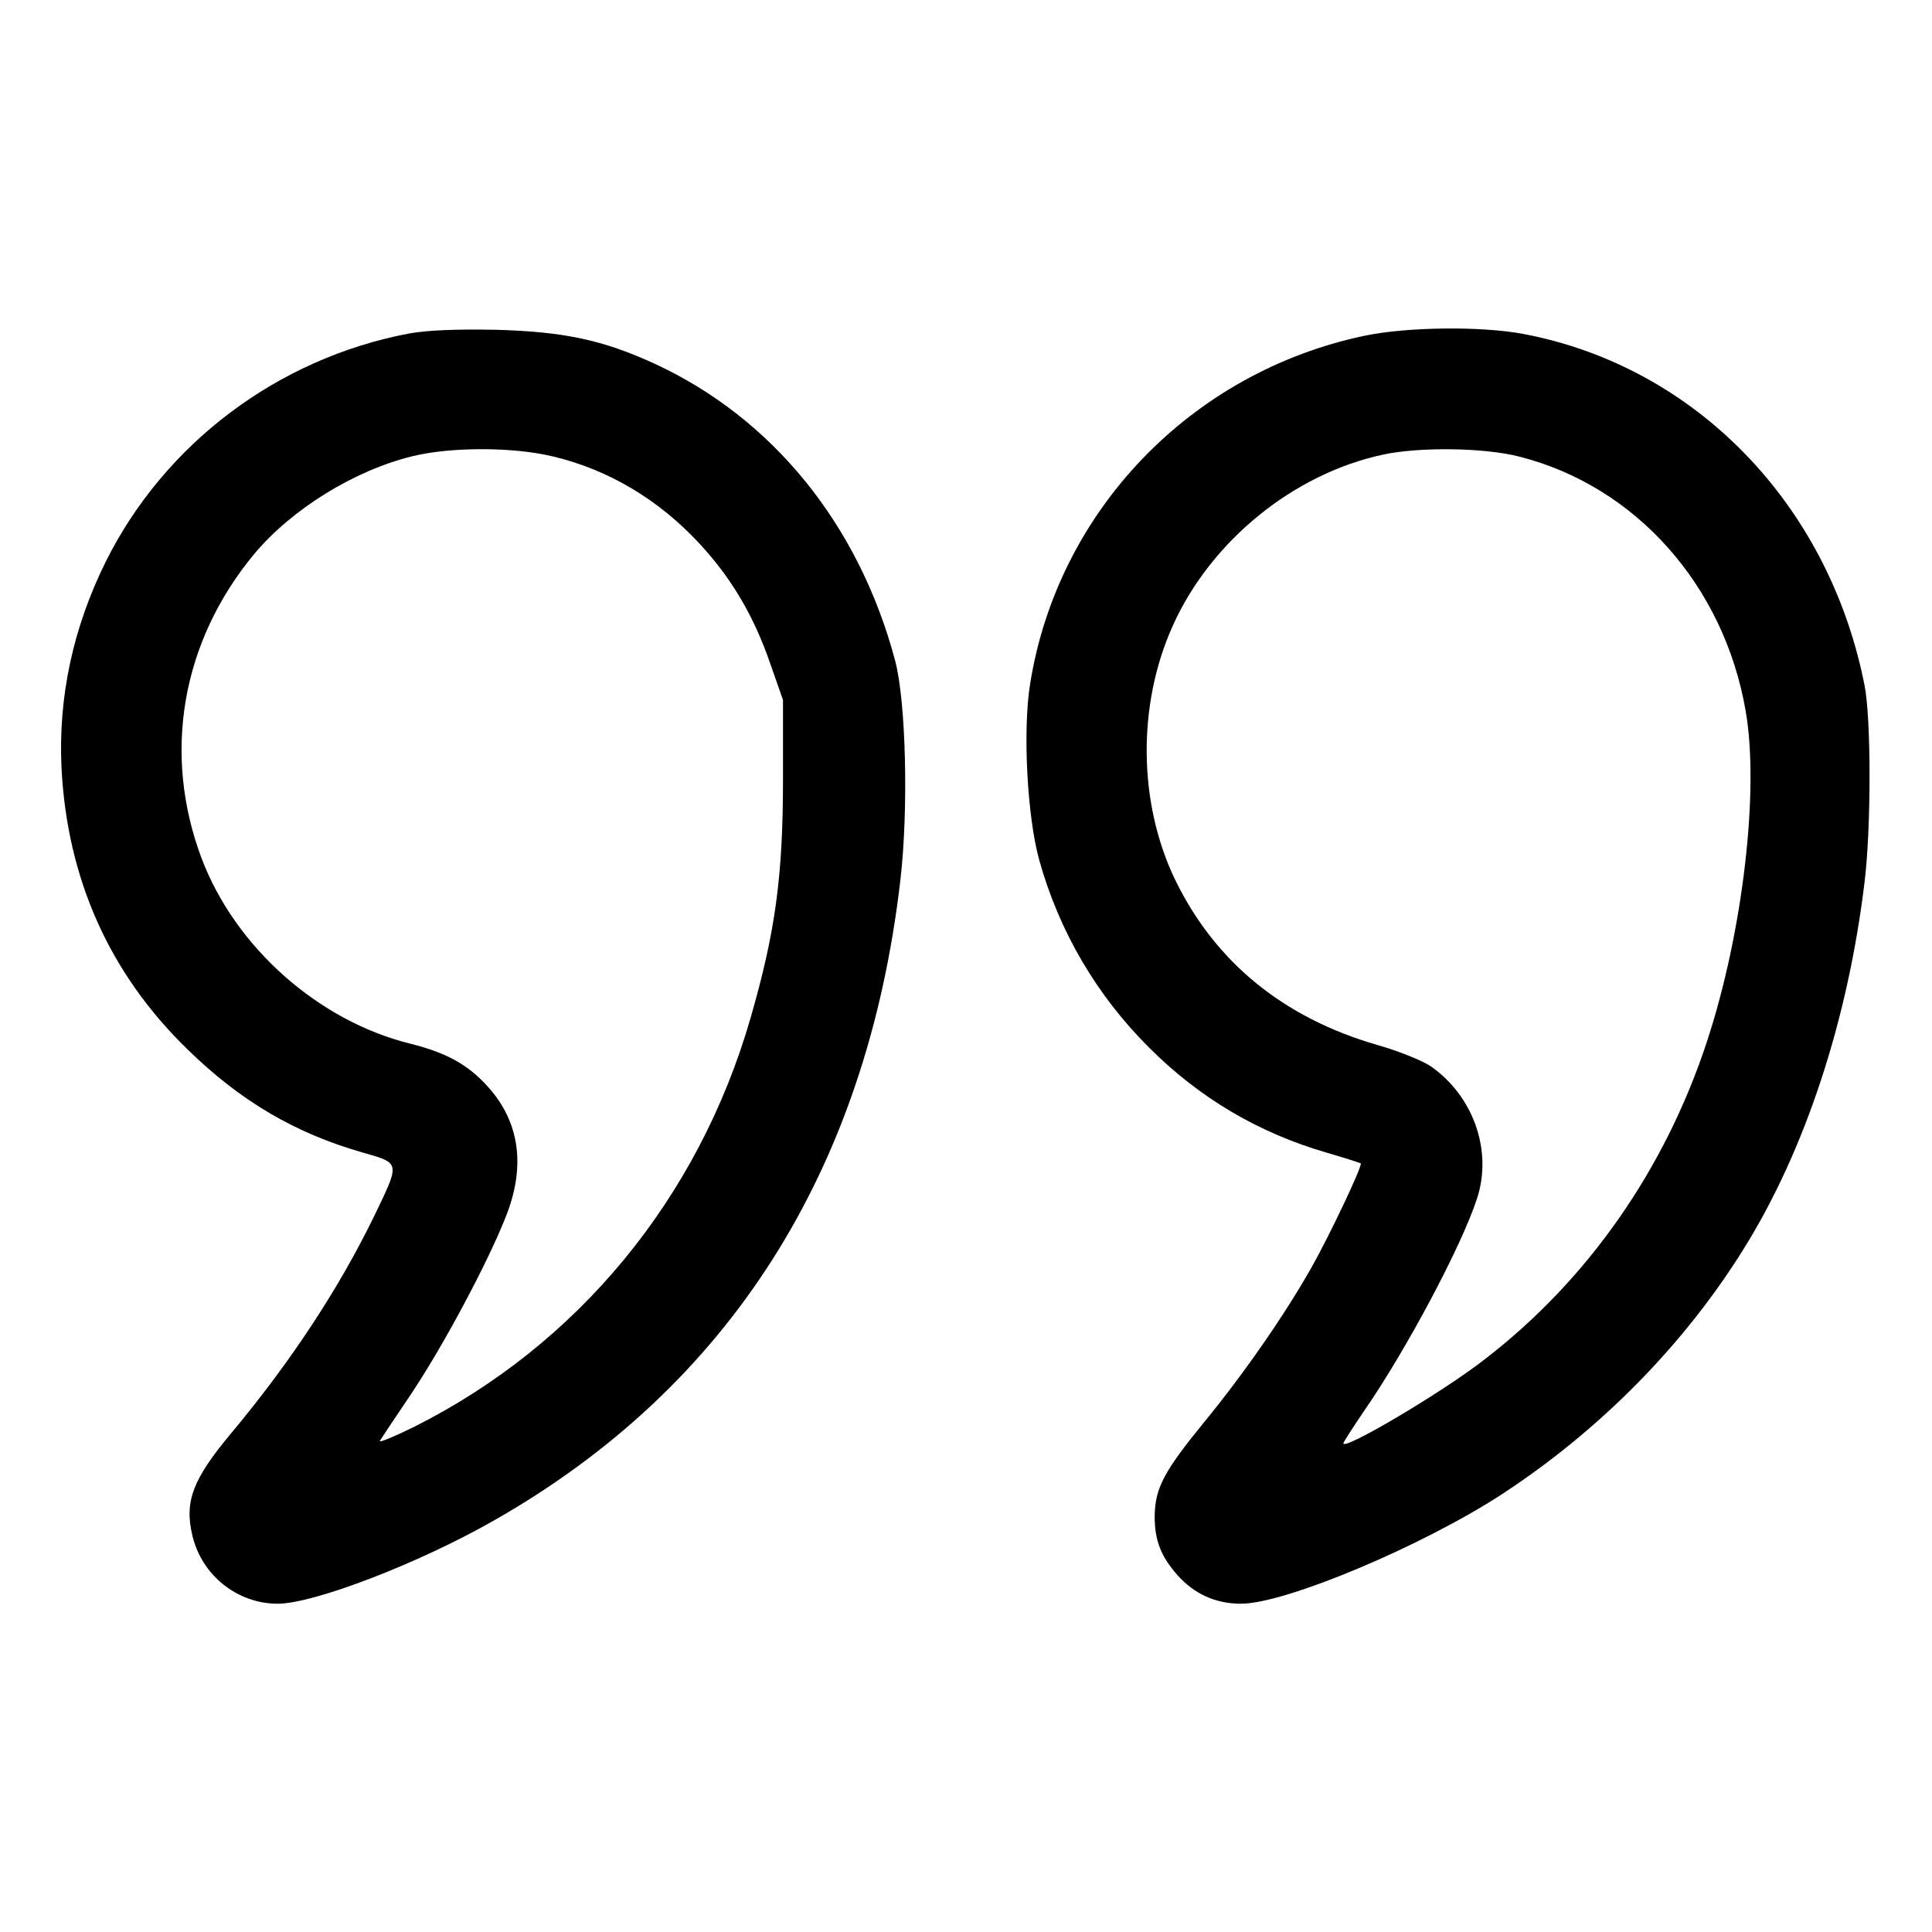
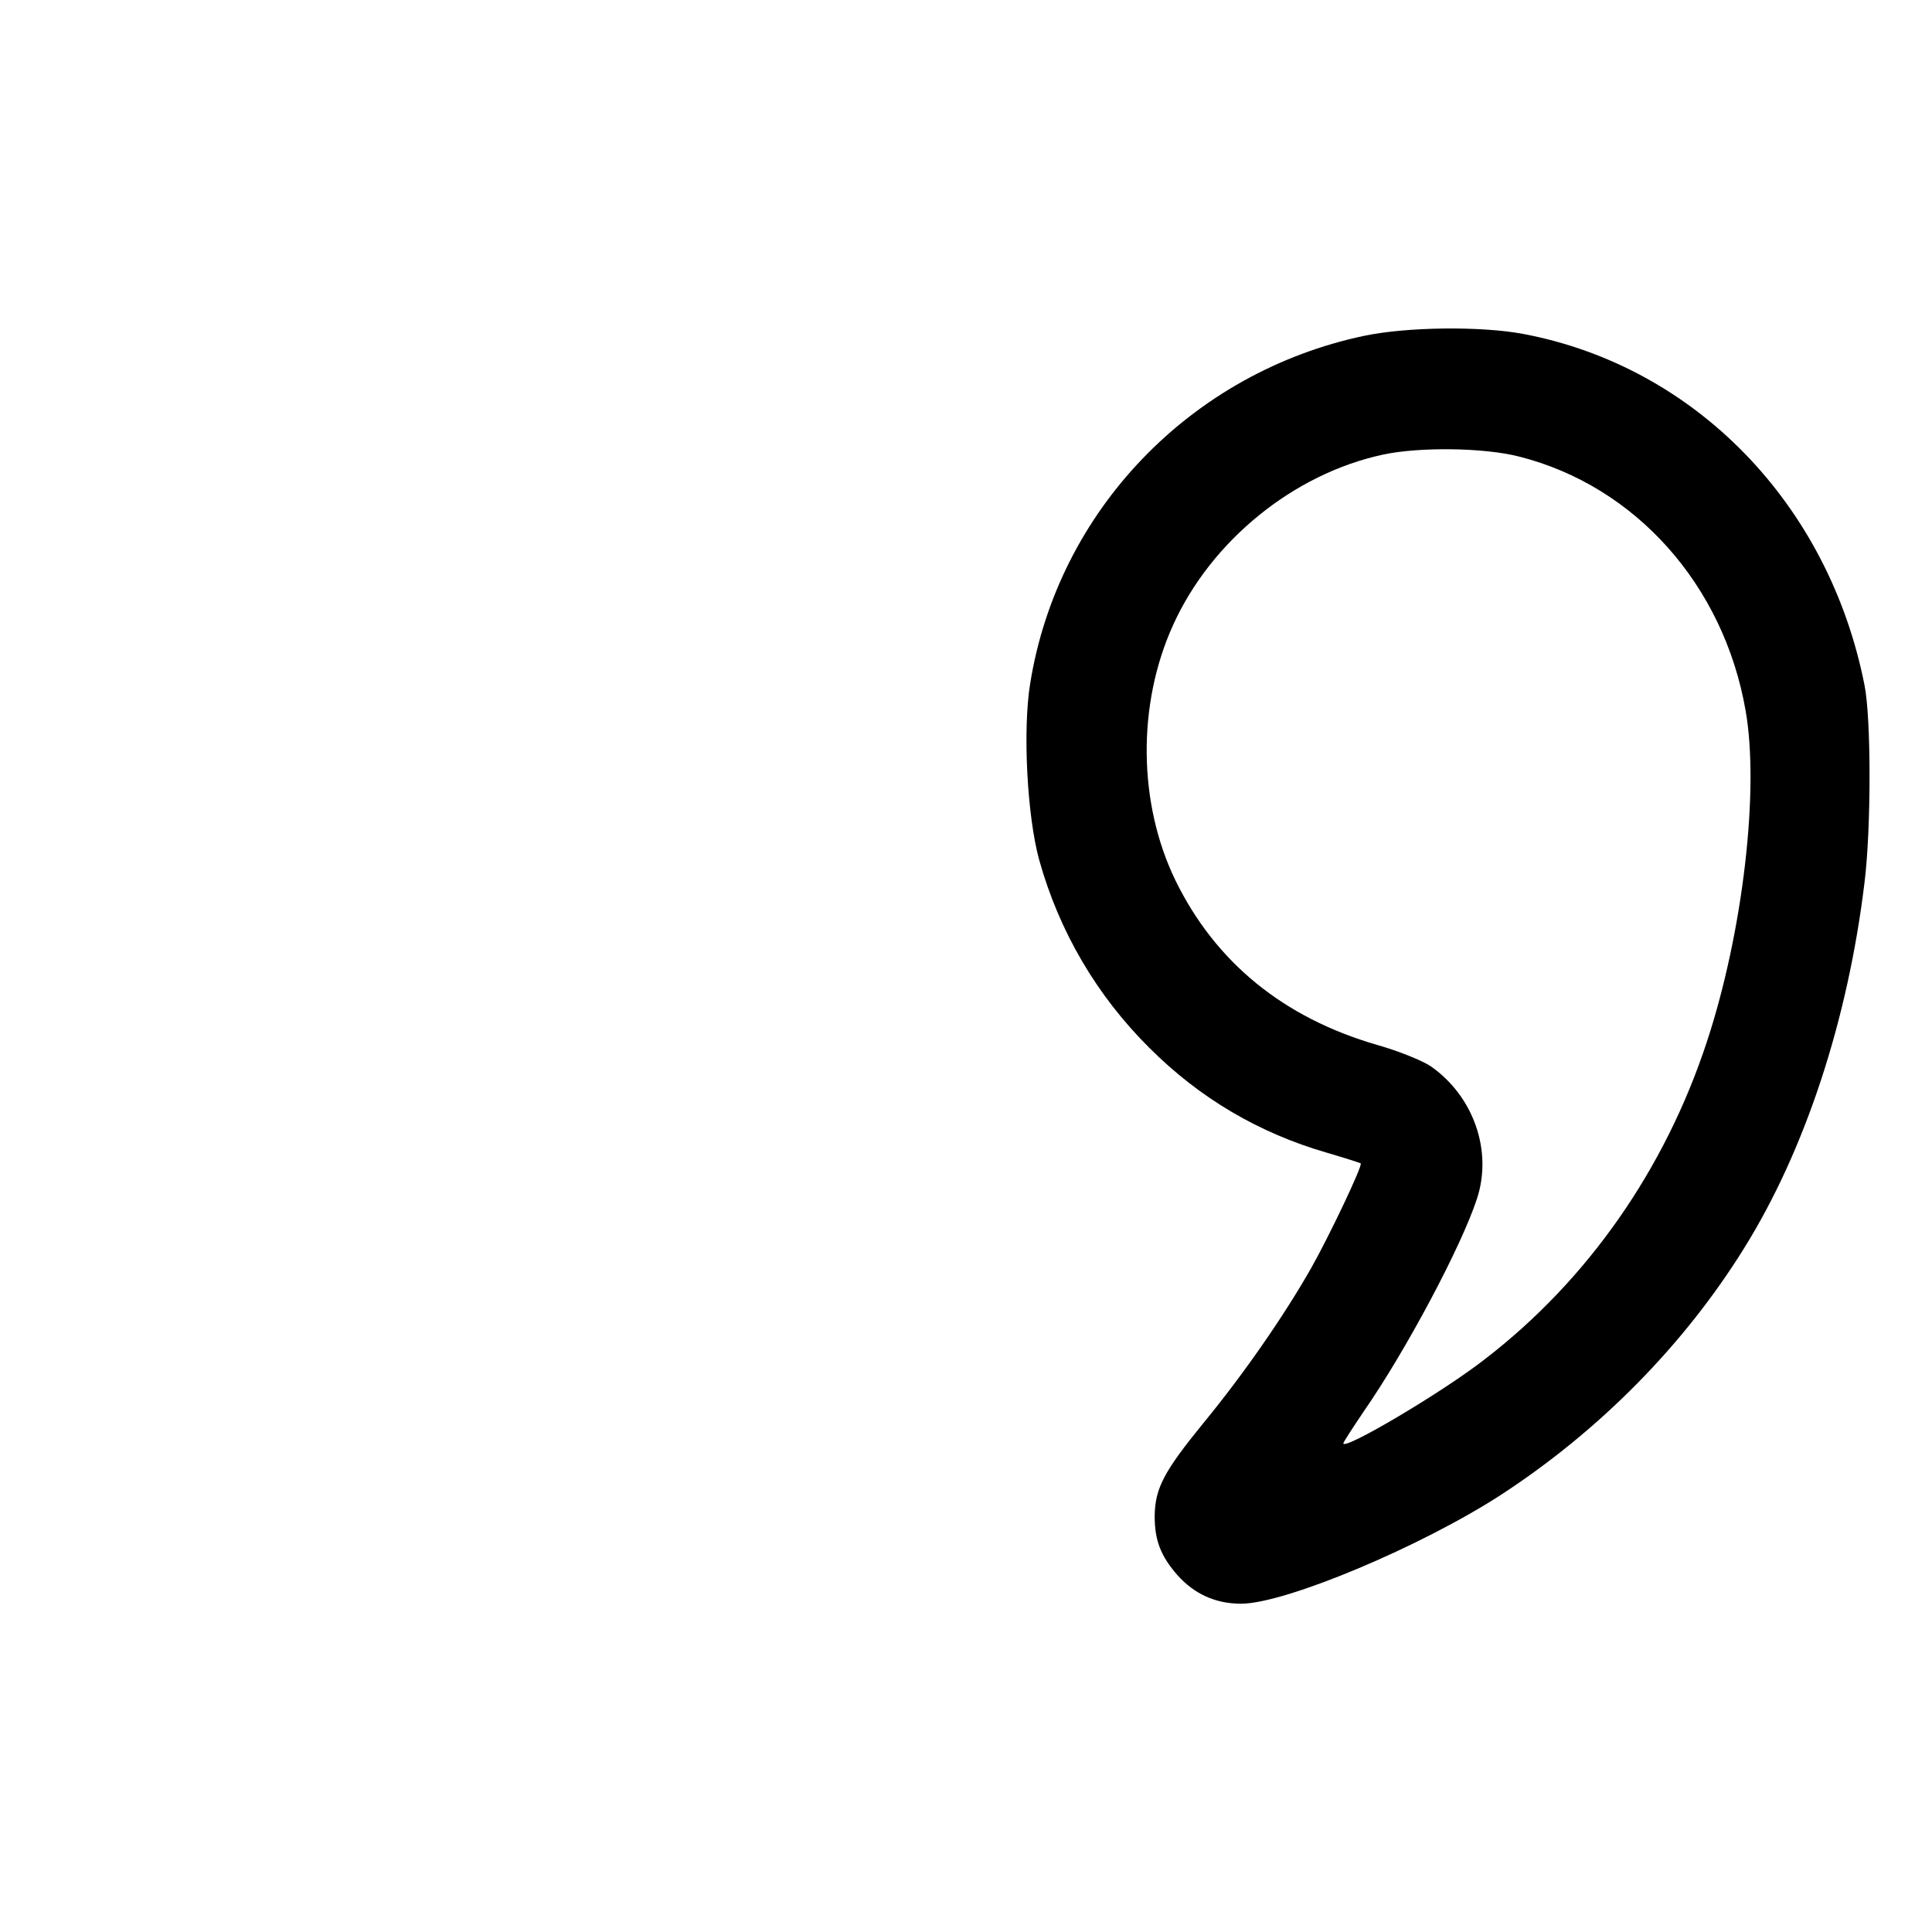
<svg xmlns="http://www.w3.org/2000/svg" version="1.0" width="512pt" height="512pt" viewBox="0 0 512 512" preserveAspectRatio="xMidYMid meet">
  <g transform="translate(0,512) scale(0.1,-0.1)" stroke="none">
-     <path d="M1083 4236 c-347 -66 -646 -291 -802 -603 -87 -175 -127 -359 -118 -548 15 -294 127 -545 334 -746 140 -137 285 -222 463 -273 102 -29 101 -25 31 -170 -94 -193 -222 -387 -379 -575 -101 -121 -124 -180 -102 -271 25 -105 119 -180 226 -180 95 0 372 106 572 220 625 355 989 929 1078 1697 22 187 15 475 -14 583 -96 360 -325 642 -637 786 -137 63 -240 85 -420 90 -108 2 -183 -1 -232 -10z m384 -326 c146 -35 279 -114 388 -232 84 -91 143 -191 186 -316 l34 -97 0 -210 c0 -257 -20 -404 -86 -633 -138 -478 -457 -865 -891 -1083 -55 -27 -96 -44 -91 -37 4 7 43 65 86 129 84 127 198 340 246 461 55 135 39 254 -46 348 -53 59 -110 90 -205 114 -244 60 -465 256 -554 492 -104 277 -53 573 139 805 99 119 265 222 420 260 102 25 268 25 374 -1z" />
    <path d="M3615 4230 c-459 -97 -812 -464 -885 -922 -20 -123 -8 -351 24 -467 53 -190 153 -360 292 -498 134 -134 291 -226 471 -278 48 -14 88 -27 89 -28 6 -5 -84 -194 -131 -277 -72 -127 -179 -281 -284 -409 -107 -131 -130 -175 -131 -249 0 -64 16 -106 61 -157 44 -49 100 -75 168 -75 117 0 479 152 691 290 260 170 483 396 642 652 162 260 275 605 319 968 18 144 18 437 0 525 -95 480 -449 844 -904 930 -111 21 -308 19 -422 -5z m411 -320 c308 -78 542 -340 600 -673 37 -209 -7 -587 -102 -876 -111 -339 -316 -633 -589 -843 -111 -87 -375 -243 -375 -223 0 3 24 40 53 83 112 161 260 439 301 565 42 127 -9 272 -122 351 -22 15 -86 41 -143 57 -248 72 -428 219 -534 436 -99 204 -102 466 -6 677 101 223 319 400 555 451 96 21 269 19 362 -5z" />
  </g>
</svg>